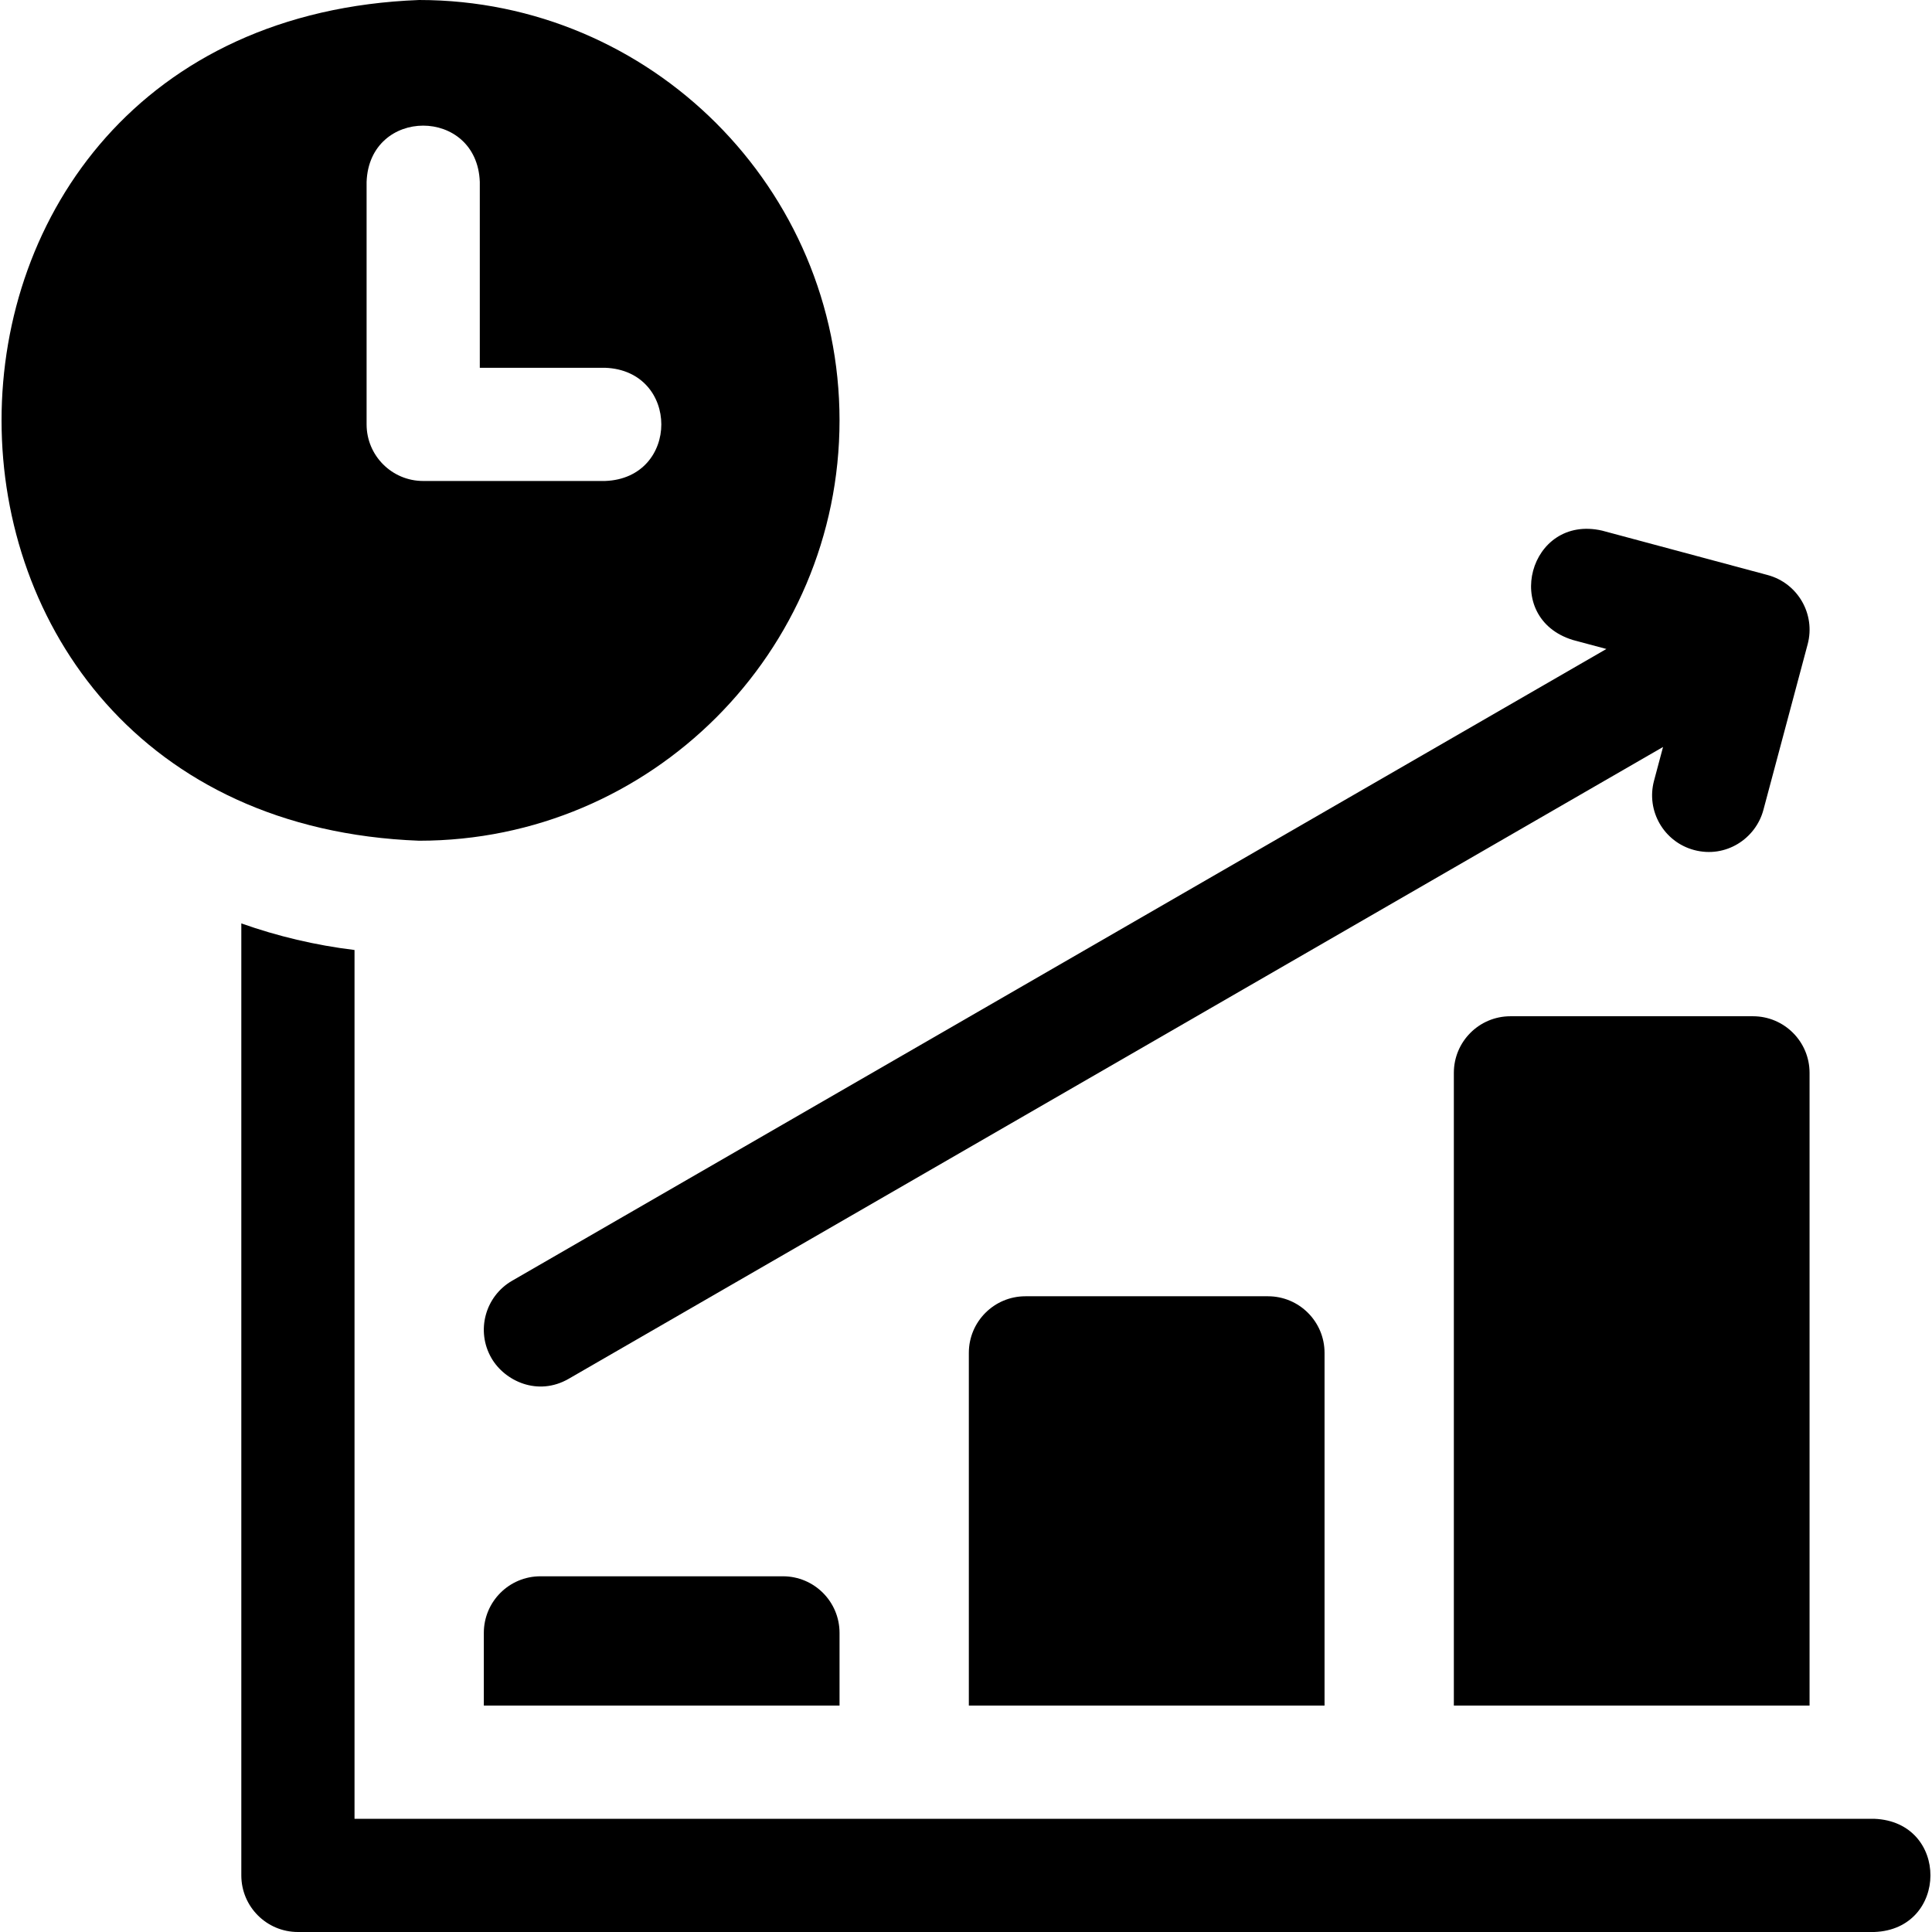
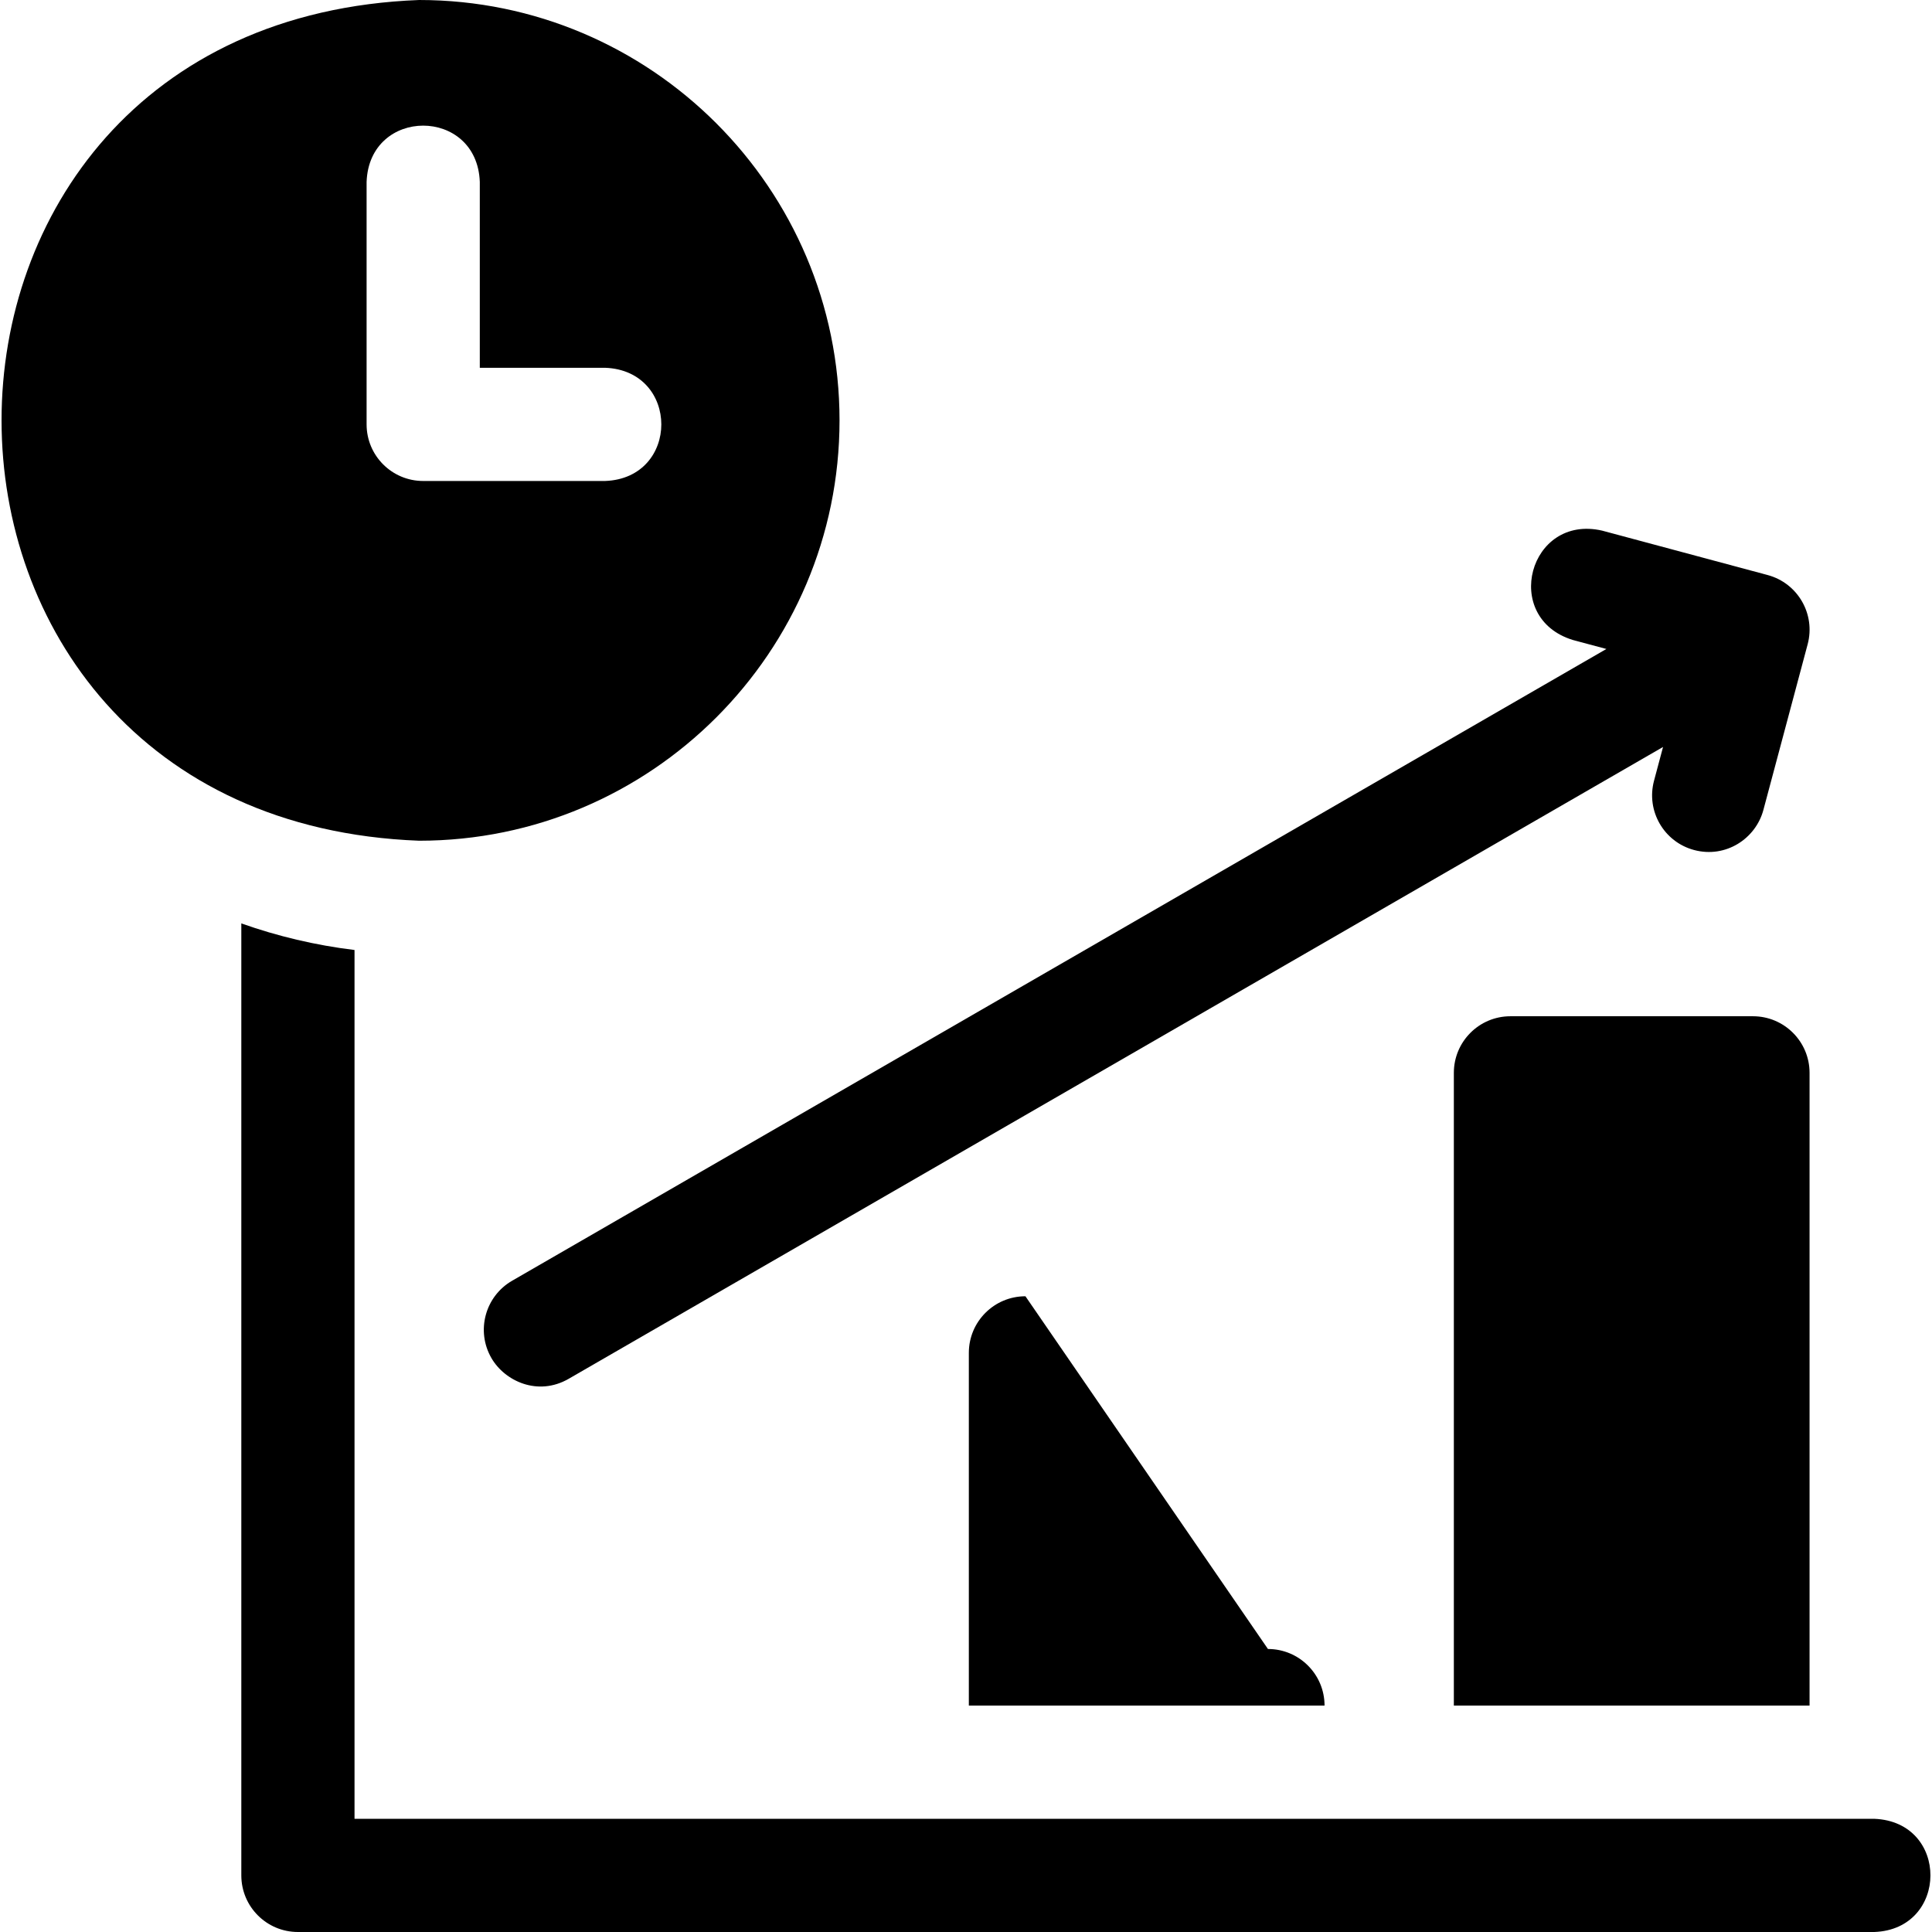
<svg xmlns="http://www.w3.org/2000/svg" id="Layer_1" enable-background="new 0 0 512 512" height="512" viewBox="0 0 512 512" width="512">
  <g>
    <path d="m464.552 269.316h-64.267c-8.284 0-15 6.716-15 15v167.684h94.267v-167.684c0-8.284-6.716-15-15-15z" />
-     <path d="m143.219 417.733c-8.284 0-15 6.716-15 15v19.267h94.267v-19.267c0-8.284-6.716-15-15-15z" />
-     <path d="m271.752 343.524c-8.284 0-15 6.716-15 15v93.476h94.267v-93.476c0-8.284-6.716-15-15-15z" />
+     <path d="m271.752 343.524c-8.284 0-15 6.716-15 15v93.476h94.267c0-8.284-6.716-15-15-15z" />
    <path d="m496.686 482h-402.734v-230.241c-10.387-1.26-20.428-3.653-30-7.047v252.288c0 8.284 6.716 15 15 15h417.733c19.753-.681 19.986-29.223.001-30z" />
    <path d="m416.803 169.597 8.903 2.389-289.987 167.424c-7.175 4.142-9.633 13.316-5.49 20.49 3.524 6.104 12.294 10.222 20.49 5.49l290.004-167.433-2.389 8.944c-2.139 8.004 2.616 16.226 10.619 18.364 8.395 2.242 16.332-3.012 18.363-10.62l11.728-43.894c2.138-7.998-2.608-16.214-10.604-18.359l-43.861-11.769c-19.373-4.442-26.79 23.107-7.776 28.974z" />
    <path d="m222.485 111.4c0-61.426-49.974-111.4-111.4-111.4-147.584 5.601-147.544 217.221.001 222.8 61.425-.001 111.399-49.974 111.399-111.4zm-125.333 1.067v-64.267c.733-19.871 29.266-19.875 30 0v49.266h33.2c19.868.732 19.878 29.265 0 30h-48.2c-8.284.001-15-6.715-15-14.999z" />
  </g>
</svg>